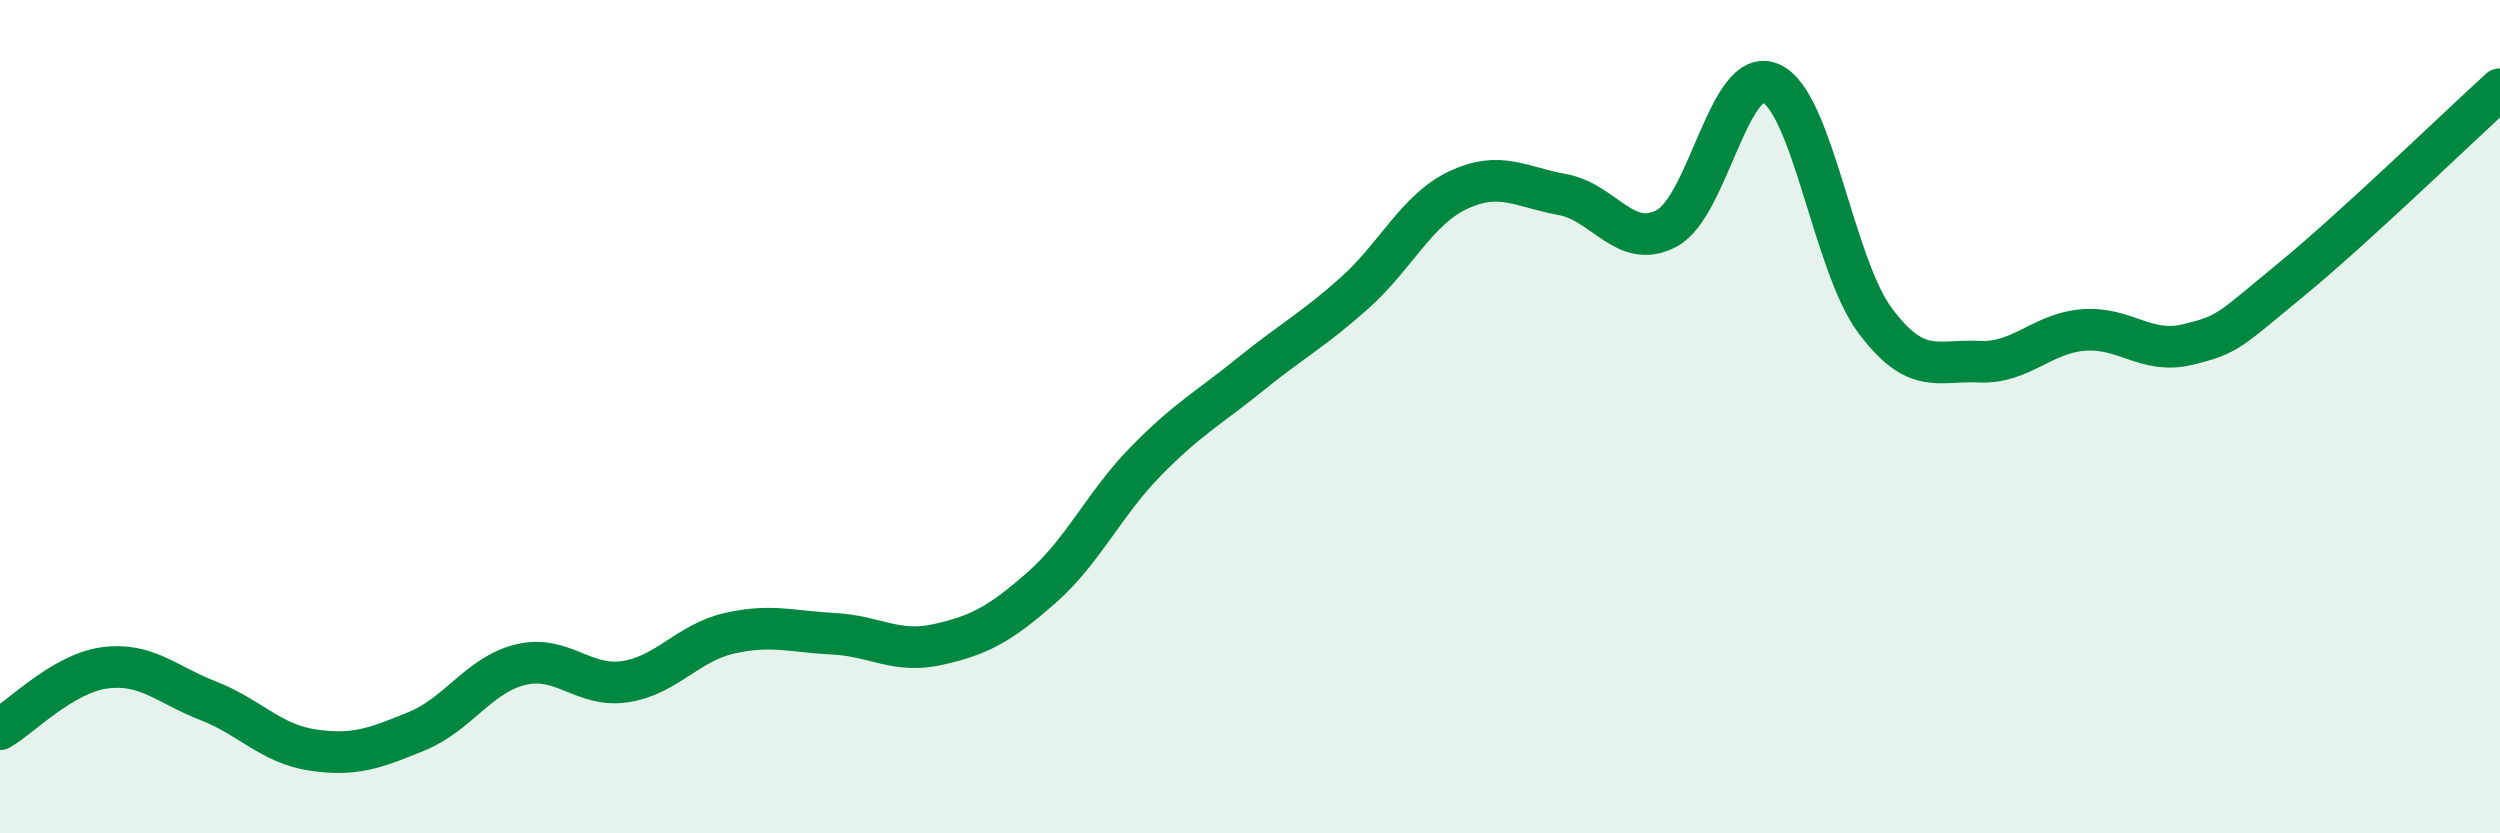
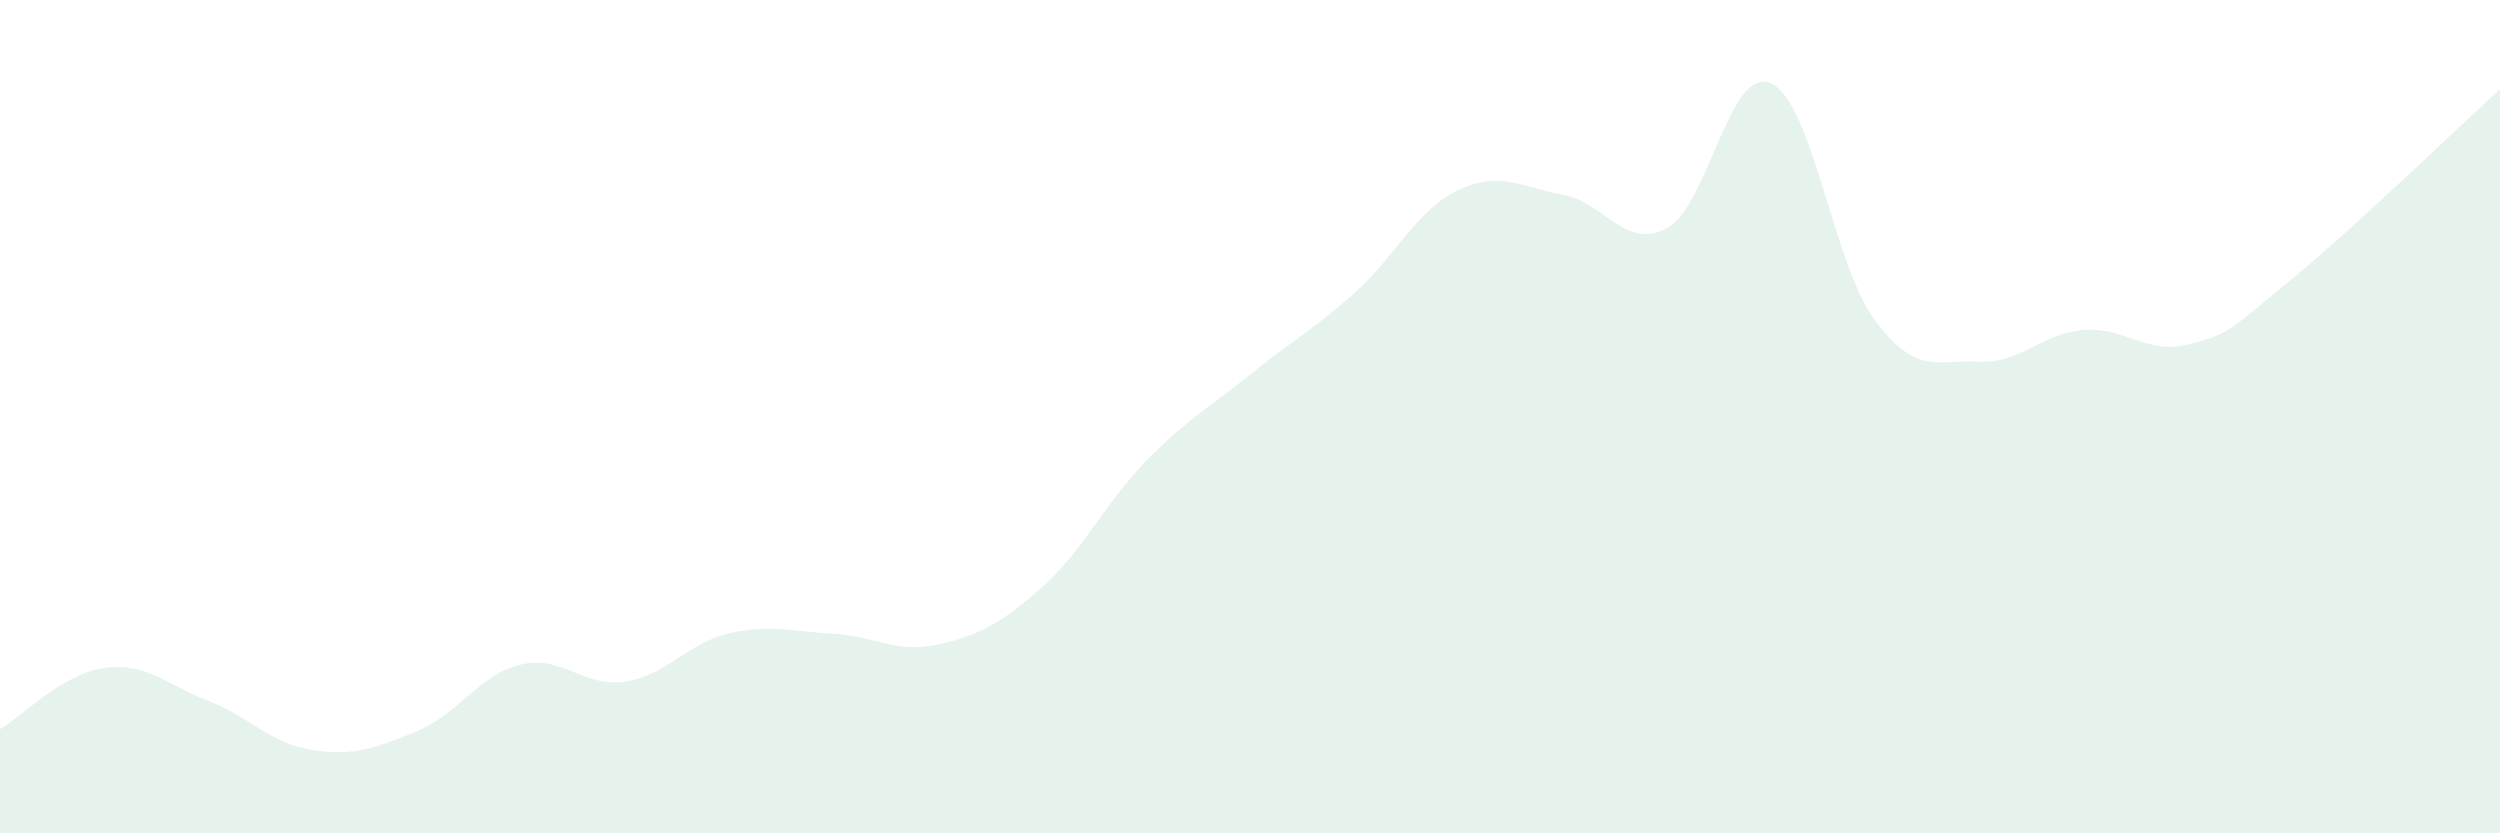
<svg xmlns="http://www.w3.org/2000/svg" width="60" height="20" viewBox="0 0 60 20">
  <path d="M 0,17.5 C 0.5,17.21 1.5,16.17 2.5,16.03 C 3.5,15.89 4,16.43 5,16.82 C 6,17.21 6.5,17.85 7.5,18 C 8.5,18.15 9,17.96 10,17.55 C 11,17.14 11.5,16.19 12.5,15.95 C 13.5,15.71 14,16.51 15,16.36 C 16,16.21 16.5,15.43 17.5,15.2 C 18.5,14.97 19,15.16 20,15.21 C 21,15.26 21.5,15.69 22.5,15.47 C 23.5,15.25 24,14.98 25,14.1 C 26,13.22 26.5,12.09 27.5,11.07 C 28.5,10.05 29,9.8 30,8.99 C 31,8.18 31.5,7.93 32.5,7.04 C 33.5,6.15 34,5.03 35,4.56 C 36,4.09 36.5,4.49 37.5,4.67 C 38.5,4.85 39,6.01 40,5.48 C 41,4.95 41.5,1.56 42.5,2 C 43.5,2.44 44,6.35 45,7.69 C 46,9.03 46.5,8.63 47.5,8.68 C 48.5,8.73 49,8 50,7.92 C 51,7.84 51.5,8.51 52.5,8.27 C 53.5,8.03 53.5,7.93 55,6.7 C 56.5,5.47 59,3.05 60,2.14L60 20L0 20Z" fill="#008740" opacity="0.1" stroke-linecap="round" stroke-linejoin="round" />
-   <path d="M 0,17.5 C 0.5,17.21 1.5,16.17 2.5,16.03 C 3.5,15.89 4,16.43 5,16.82 C 6,17.21 6.5,17.85 7.5,18 C 8.5,18.15 9,17.96 10,17.55 C 11,17.14 11.5,16.19 12.5,15.95 C 13.5,15.71 14,16.51 15,16.36 C 16,16.21 16.5,15.43 17.5,15.2 C 18.5,14.97 19,15.16 20,15.21 C 21,15.26 21.5,15.69 22.5,15.47 C 23.5,15.25 24,14.98 25,14.1 C 26,13.22 26.5,12.09 27.5,11.07 C 28.5,10.05 29,9.8 30,8.99 C 31,8.18 31.5,7.93 32.5,7.04 C 33.5,6.15 34,5.03 35,4.56 C 36,4.09 36.5,4.49 37.5,4.67 C 38.5,4.85 39,6.01 40,5.48 C 41,4.95 41.5,1.56 42.5,2 C 43.5,2.44 44,6.35 45,7.69 C 46,9.03 46.5,8.63 47.5,8.68 C 48.5,8.73 49,8 50,7.92 C 51,7.84 51.5,8.51 52.5,8.27 C 53.5,8.03 53.5,7.93 55,6.7 C 56.5,5.47 59,3.05 60,2.14" stroke="#008740" stroke-width="1" fill="none" stroke-linecap="round" stroke-linejoin="round" />
</svg>